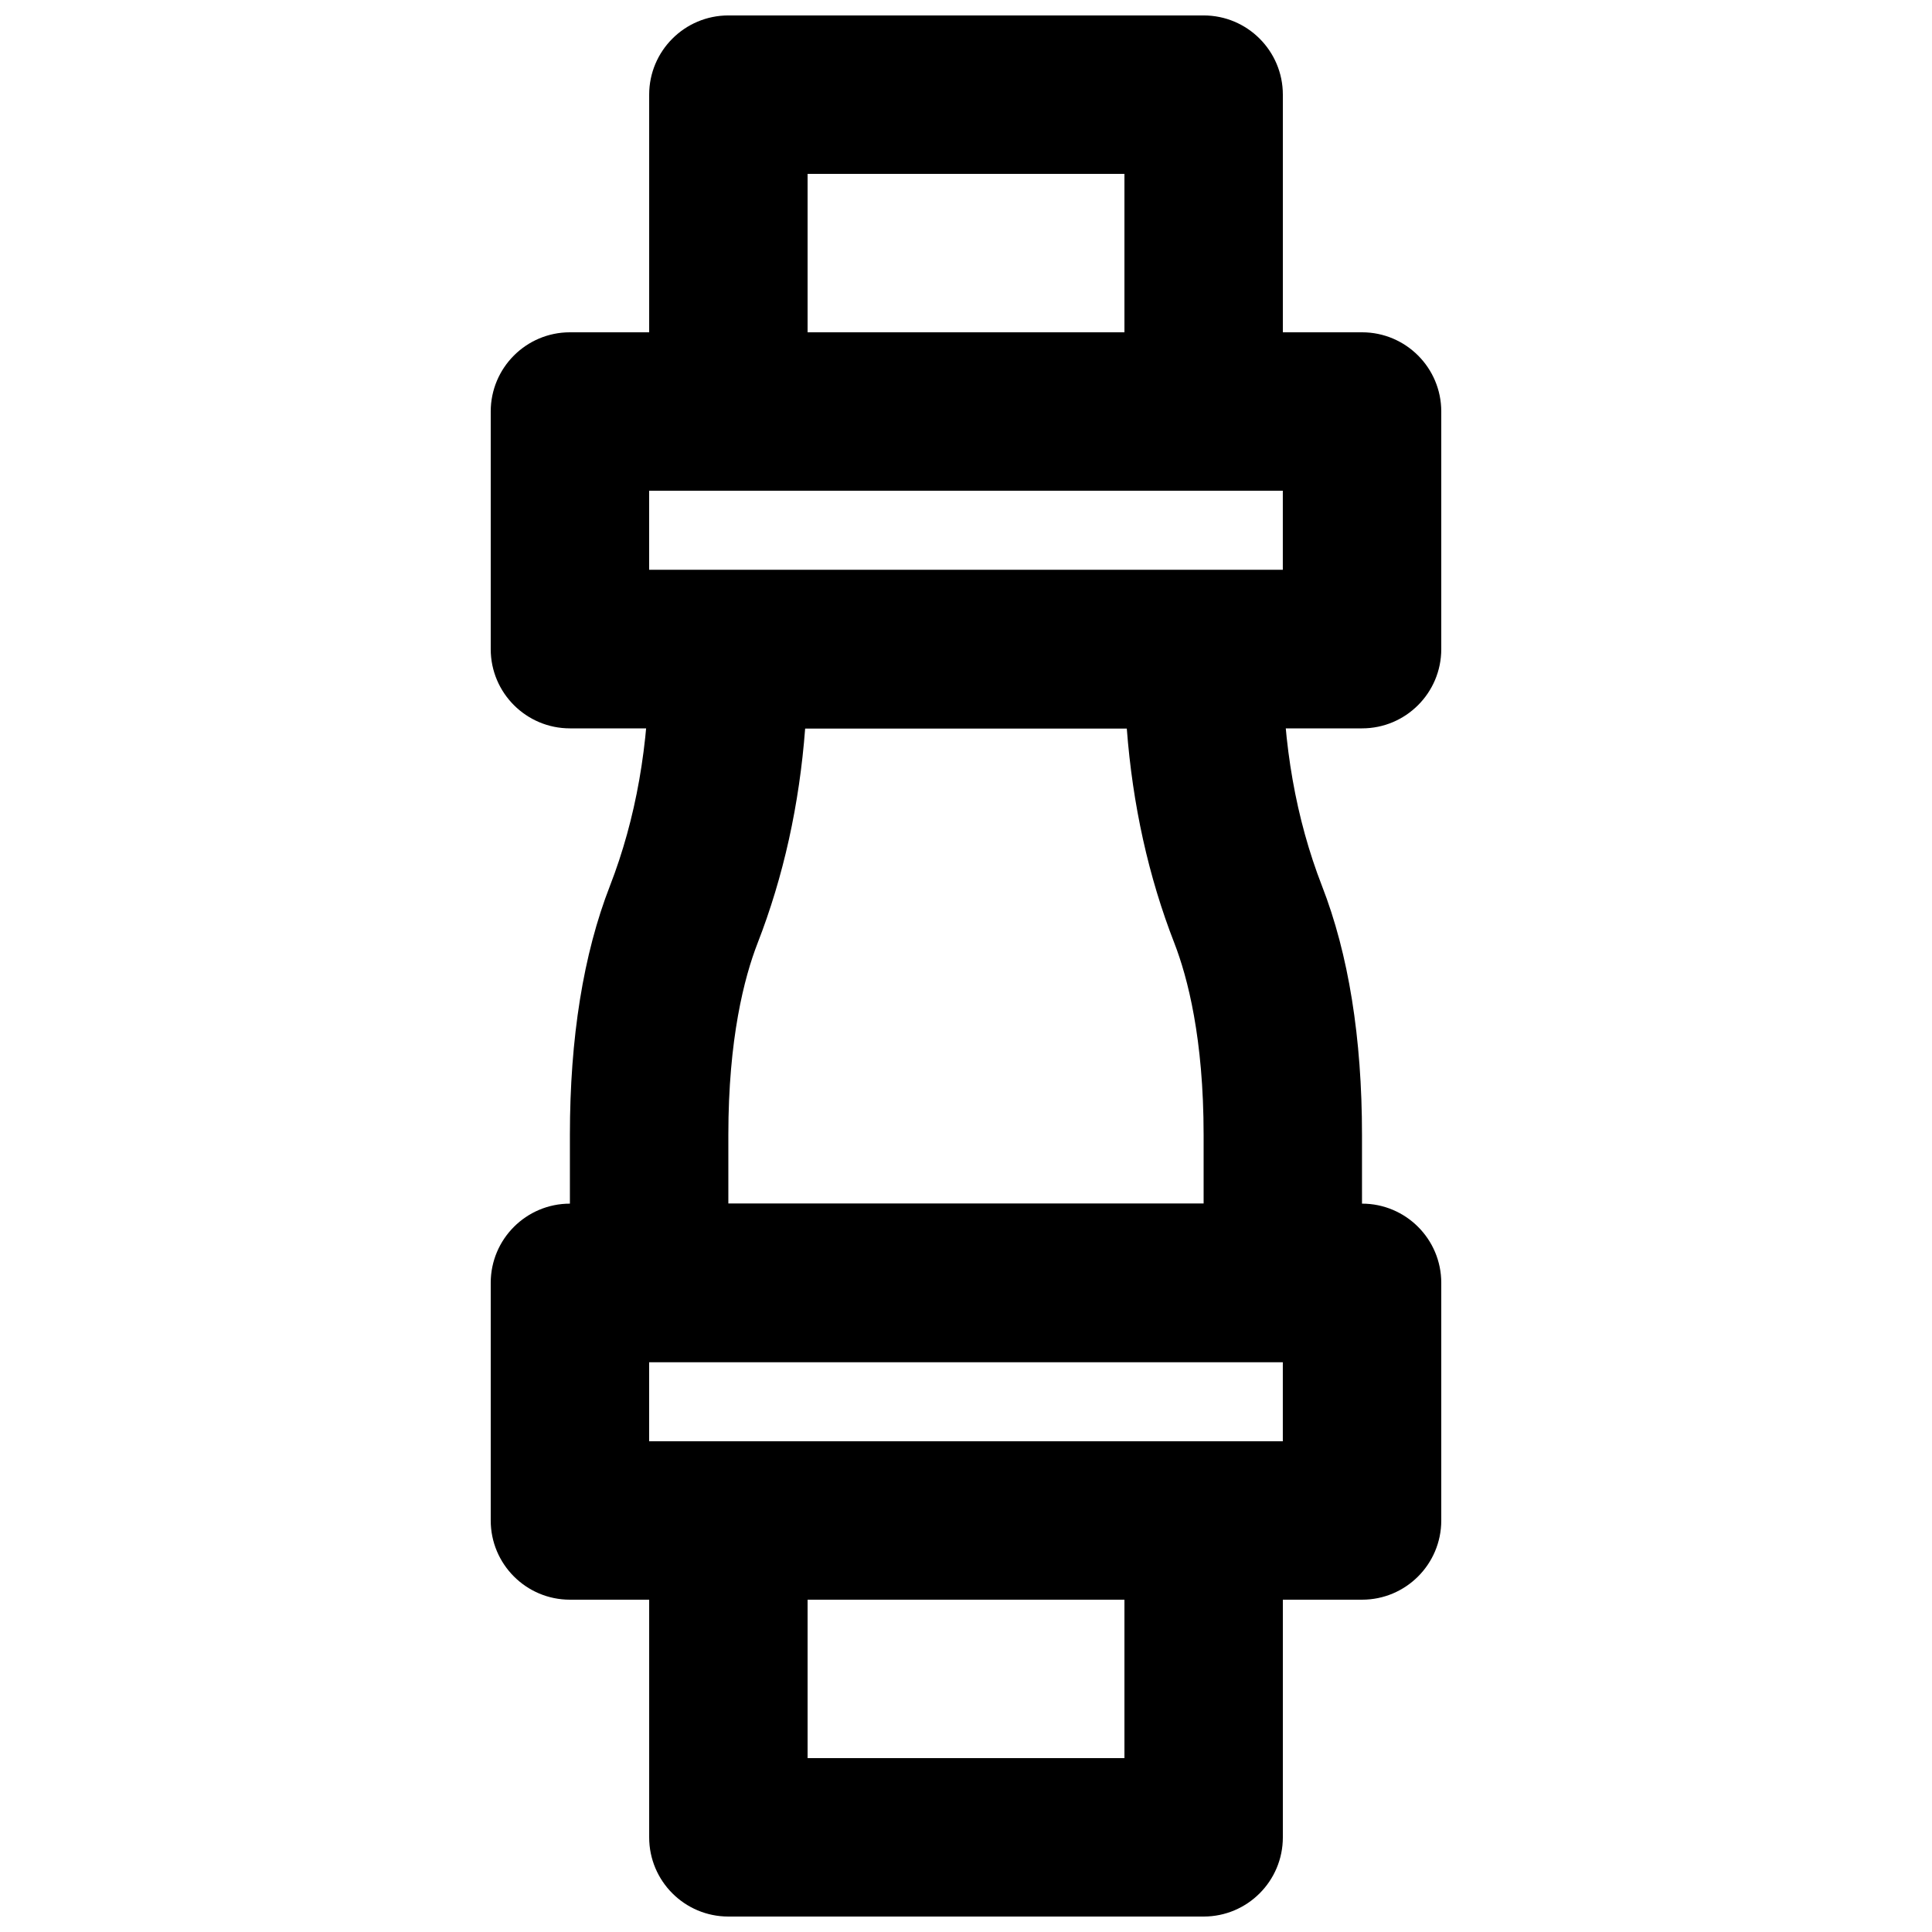
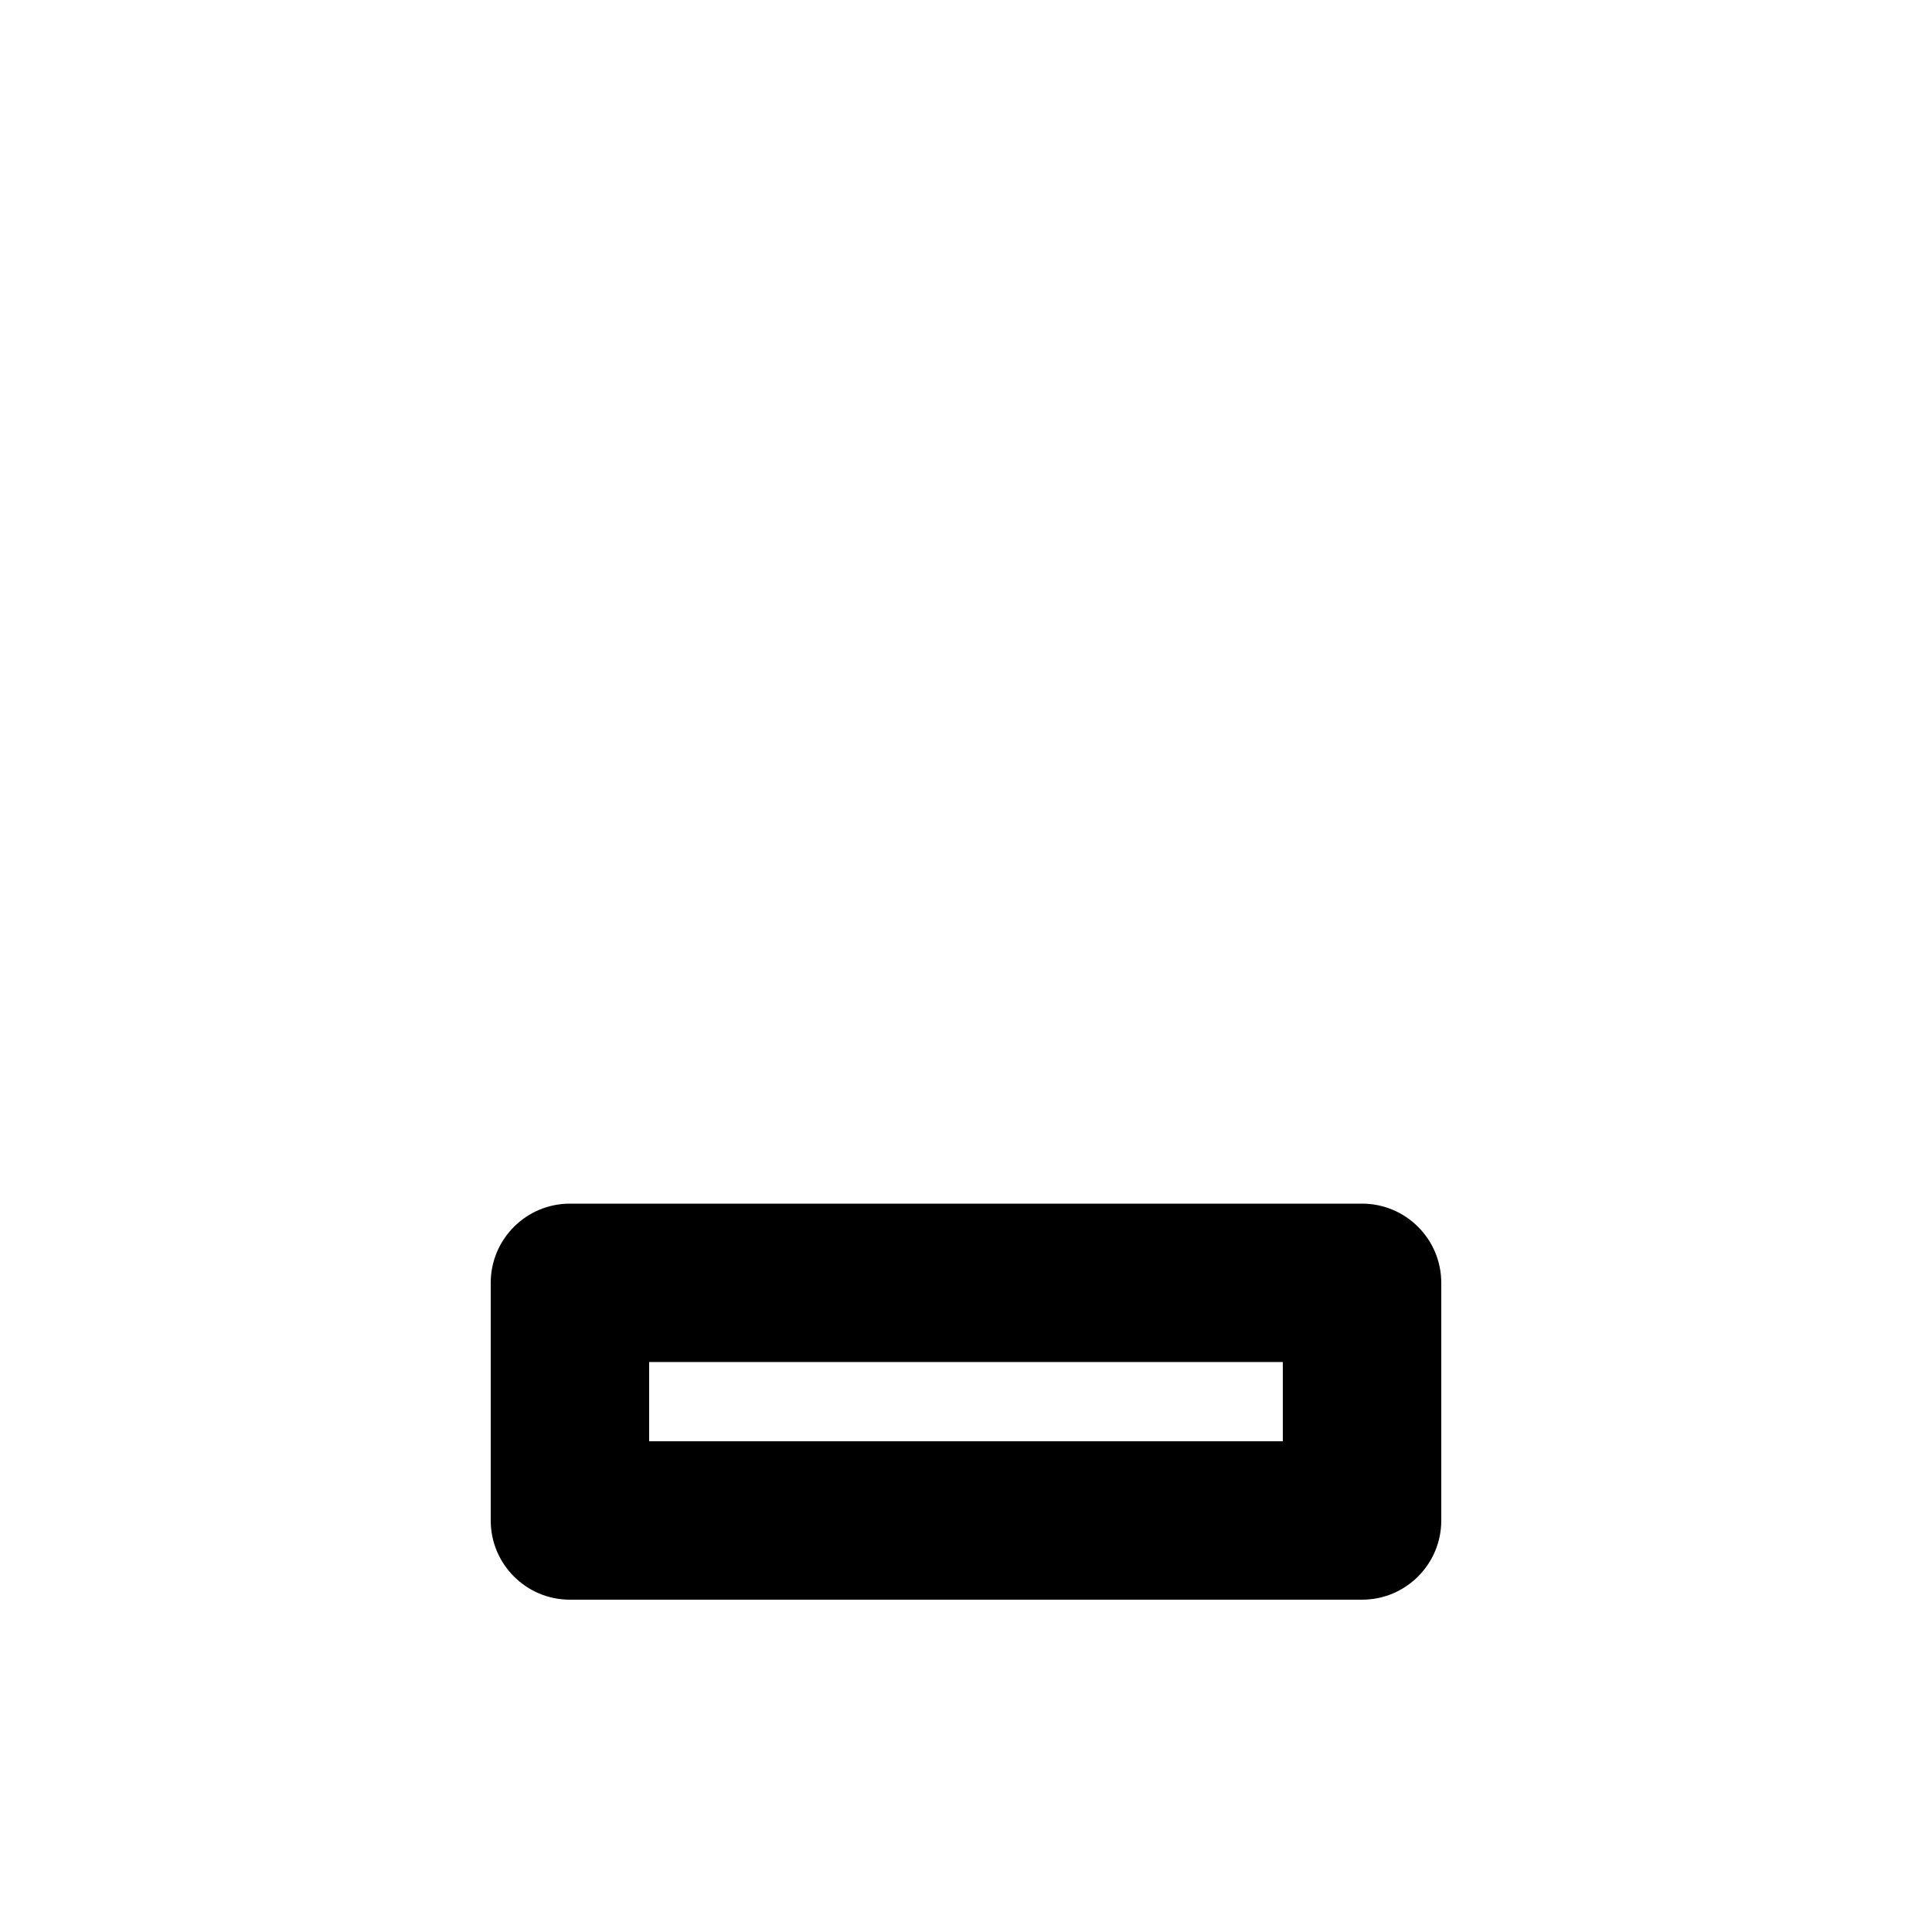
<svg xmlns="http://www.w3.org/2000/svg" width="800px" height="800px" version="1.1" viewBox="144 144 512 512">
  <defs>
    <clipPath id="b">
-       <path d="m316 148.09h168v126.91h-168z" />
-     </clipPath>
+       </clipPath>
    <clipPath id="a">
-       <path d="m316 525h168v126.9h-168z" />
-     </clipPath>
+       </clipPath>
  </defs>
-   <path d="m316.03 295.04h167.93v-20.992h-167.93zm188.93 41.984h-209.92c-11.59 0-20.992-9.406-20.992-20.992v-62.977c0-11.59 9.402-20.992 20.992-20.992h209.92c11.59 0 20.992 9.402 20.992 20.992v62.977c0 11.586-9.402 20.992-20.992 20.992z" fill-rule="evenodd" />
  <g clip-path="url(#b)">
-     <path d="m358.02 232.06h83.969v-41.984h-83.969zm104.96 41.984h-125.95c-11.59 0-20.992-9.406-20.992-20.992v-83.969c0-11.586 9.402-20.992 20.992-20.992h125.95c11.586 0 20.988 9.406 20.988 20.992v83.969c0 11.586-9.402 20.992-20.988 20.992z" fill-rule="evenodd" />
-   </g>
+     </g>
  <path d="m316.03 525.95h167.93v-20.992h-167.93zm188.93 41.984h-209.92c-11.59 0-20.992-9.402-20.992-20.992v-62.977c0-11.586 9.402-20.988 20.992-20.988h209.92c11.59 0 20.992 9.402 20.992 20.988v62.977c0 11.59-9.402 20.992-20.992 20.992z" fill-rule="evenodd" />
  <g clip-path="url(#a)">
    <path d="m358.02 609.92h83.969v-41.984h-83.969zm104.96 41.984h-125.95c-11.59 0-20.992-9.402-20.992-20.992v-83.969c0-11.586 9.402-20.992 20.992-20.992h125.95c11.586 0 20.988 9.406 20.988 20.992v83.969c0 11.59-9.402 20.992-20.988 20.992z" fill-rule="evenodd" />
  </g>
-   <path d="m337.02 462.98h125.95v-18.203c0-25.523-4.223-41.711-7.746-50.82-6.867-17.613-11.086-36.715-12.617-56.93h-85.23c-1.531 20.215-5.75 39.316-12.613 56.93-3.527 9.09-7.746 25.297-7.746 50.82zm167.93 41.98h-209.92v-60.184c0-25.734 3.566-47.945 10.621-66.039 6.863-17.676 10.371-37.512 10.371-58.926v-24.77h167.93v24.77c0 21.414 3.508 41.25 10.371 58.926 7.055 18.094 10.621 40.305 10.621 66.039z" fill-rule="evenodd" />
</svg>